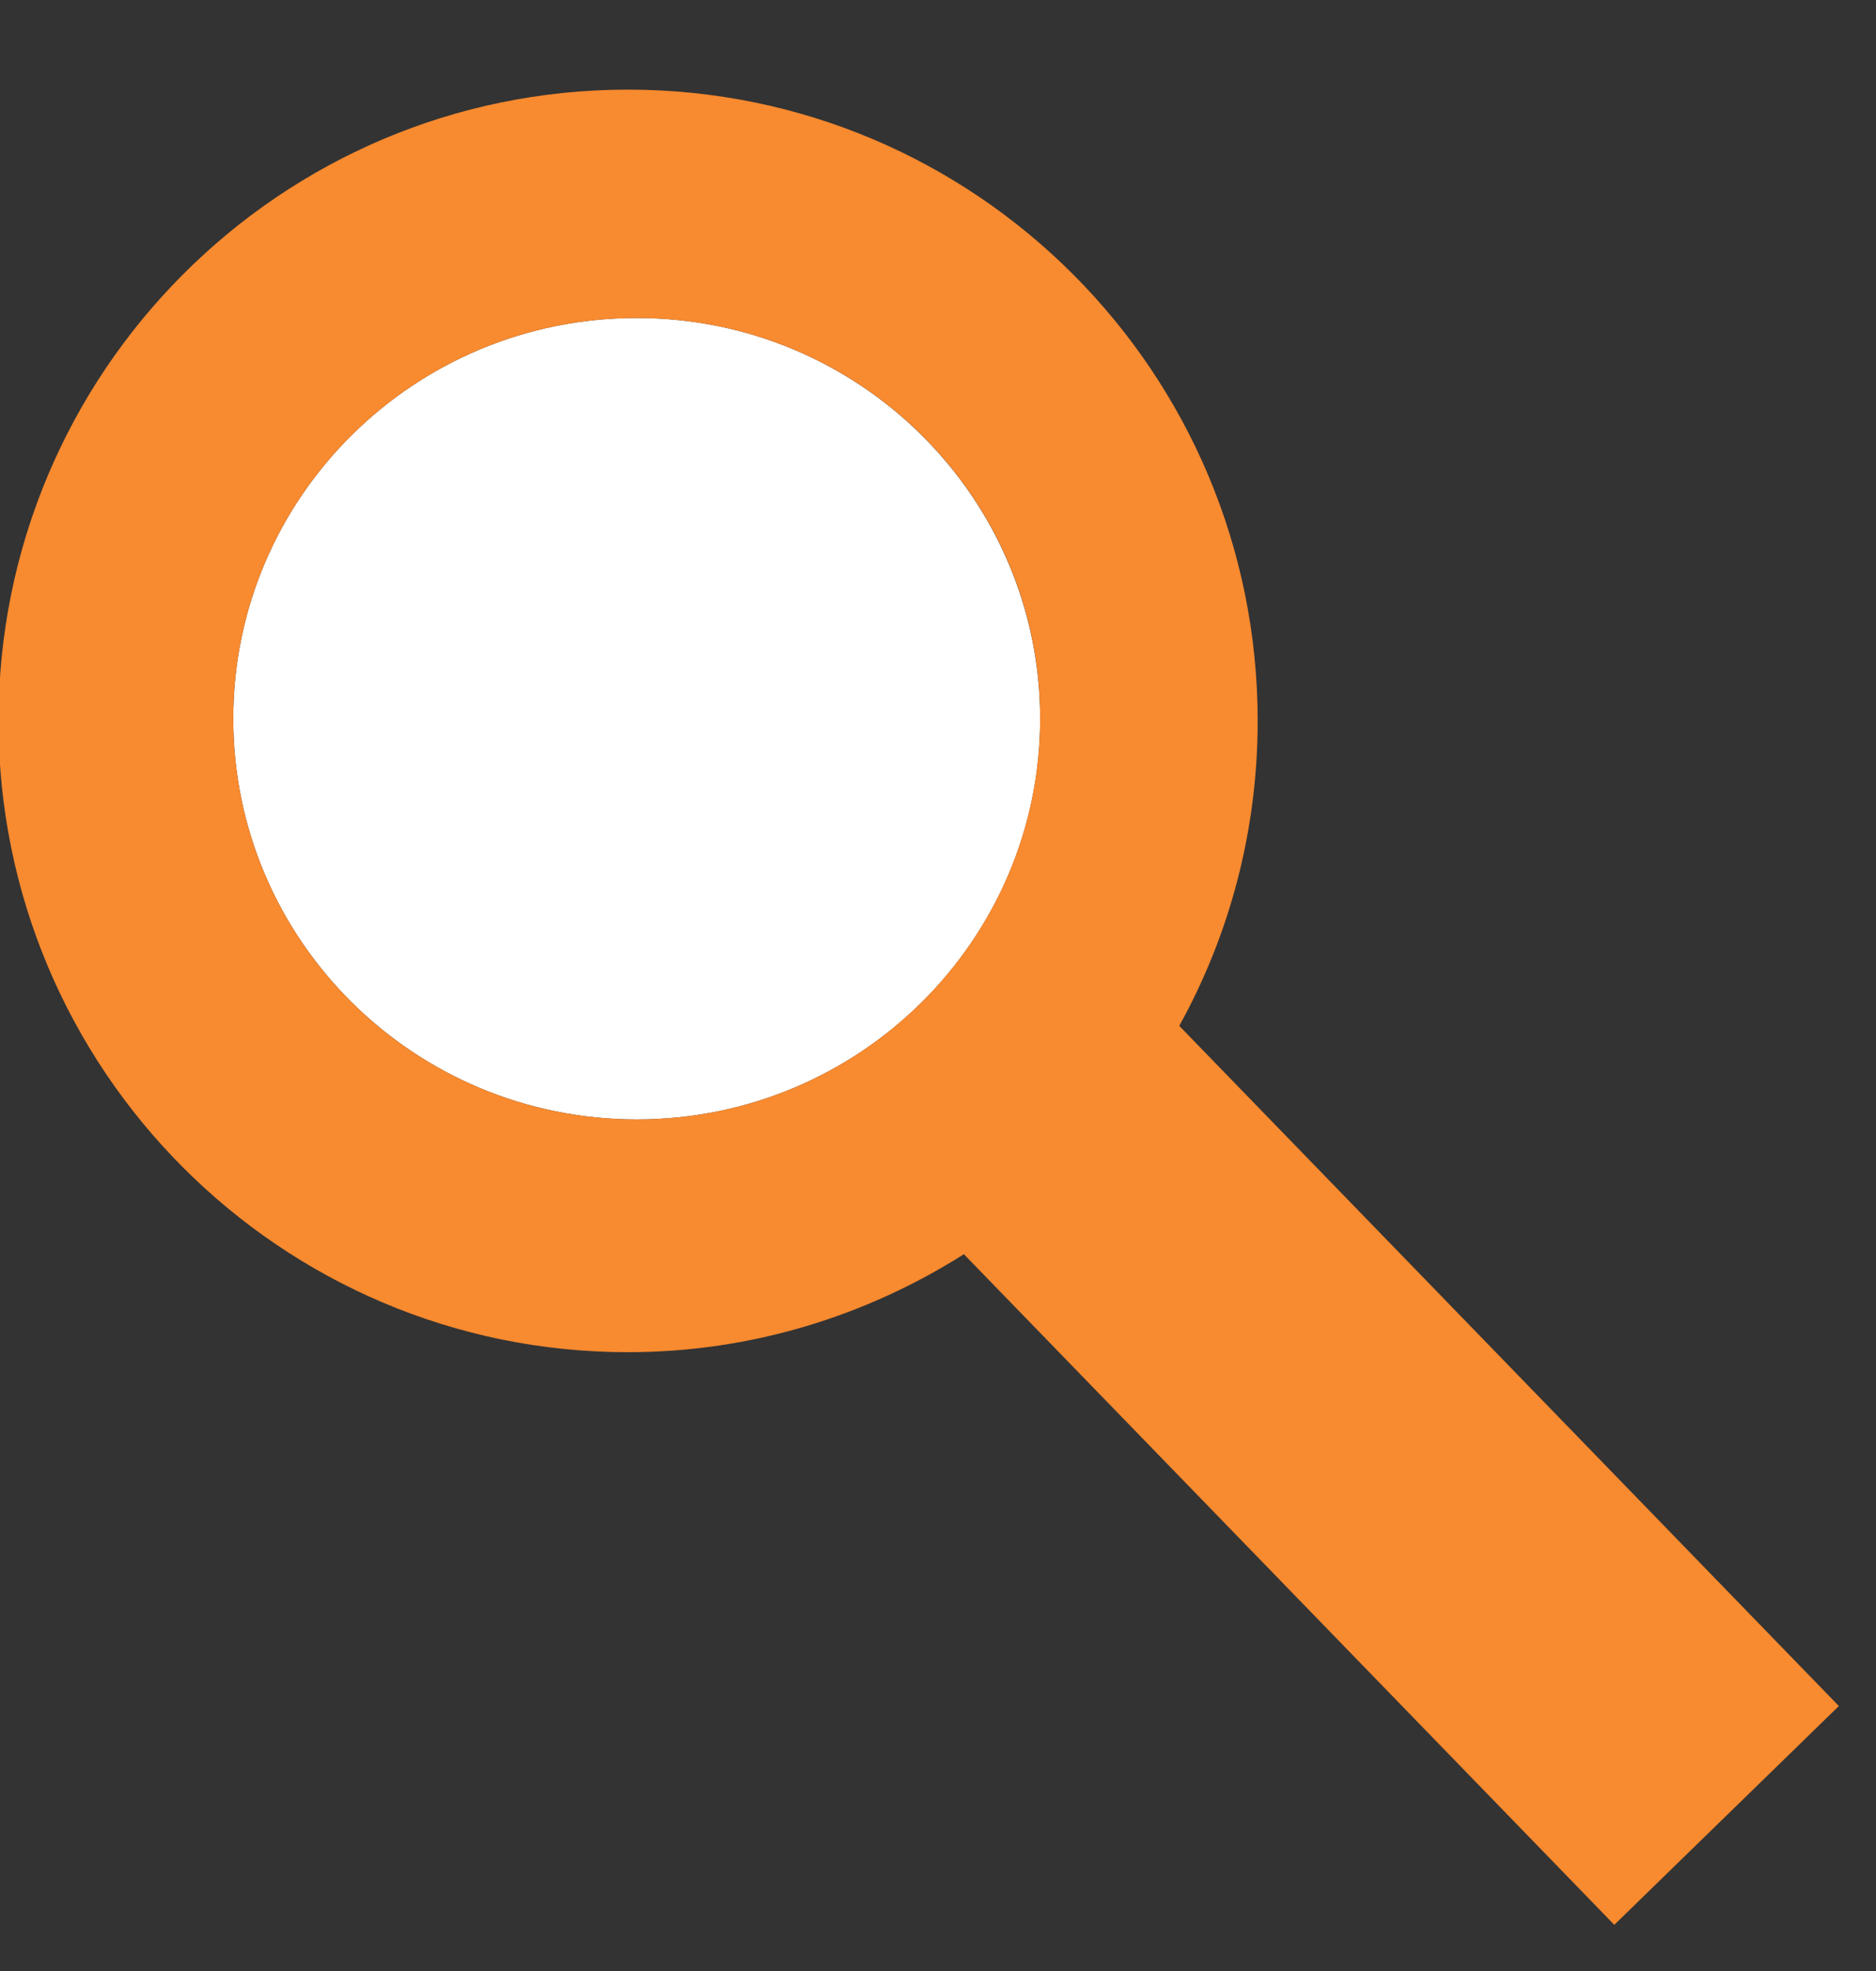
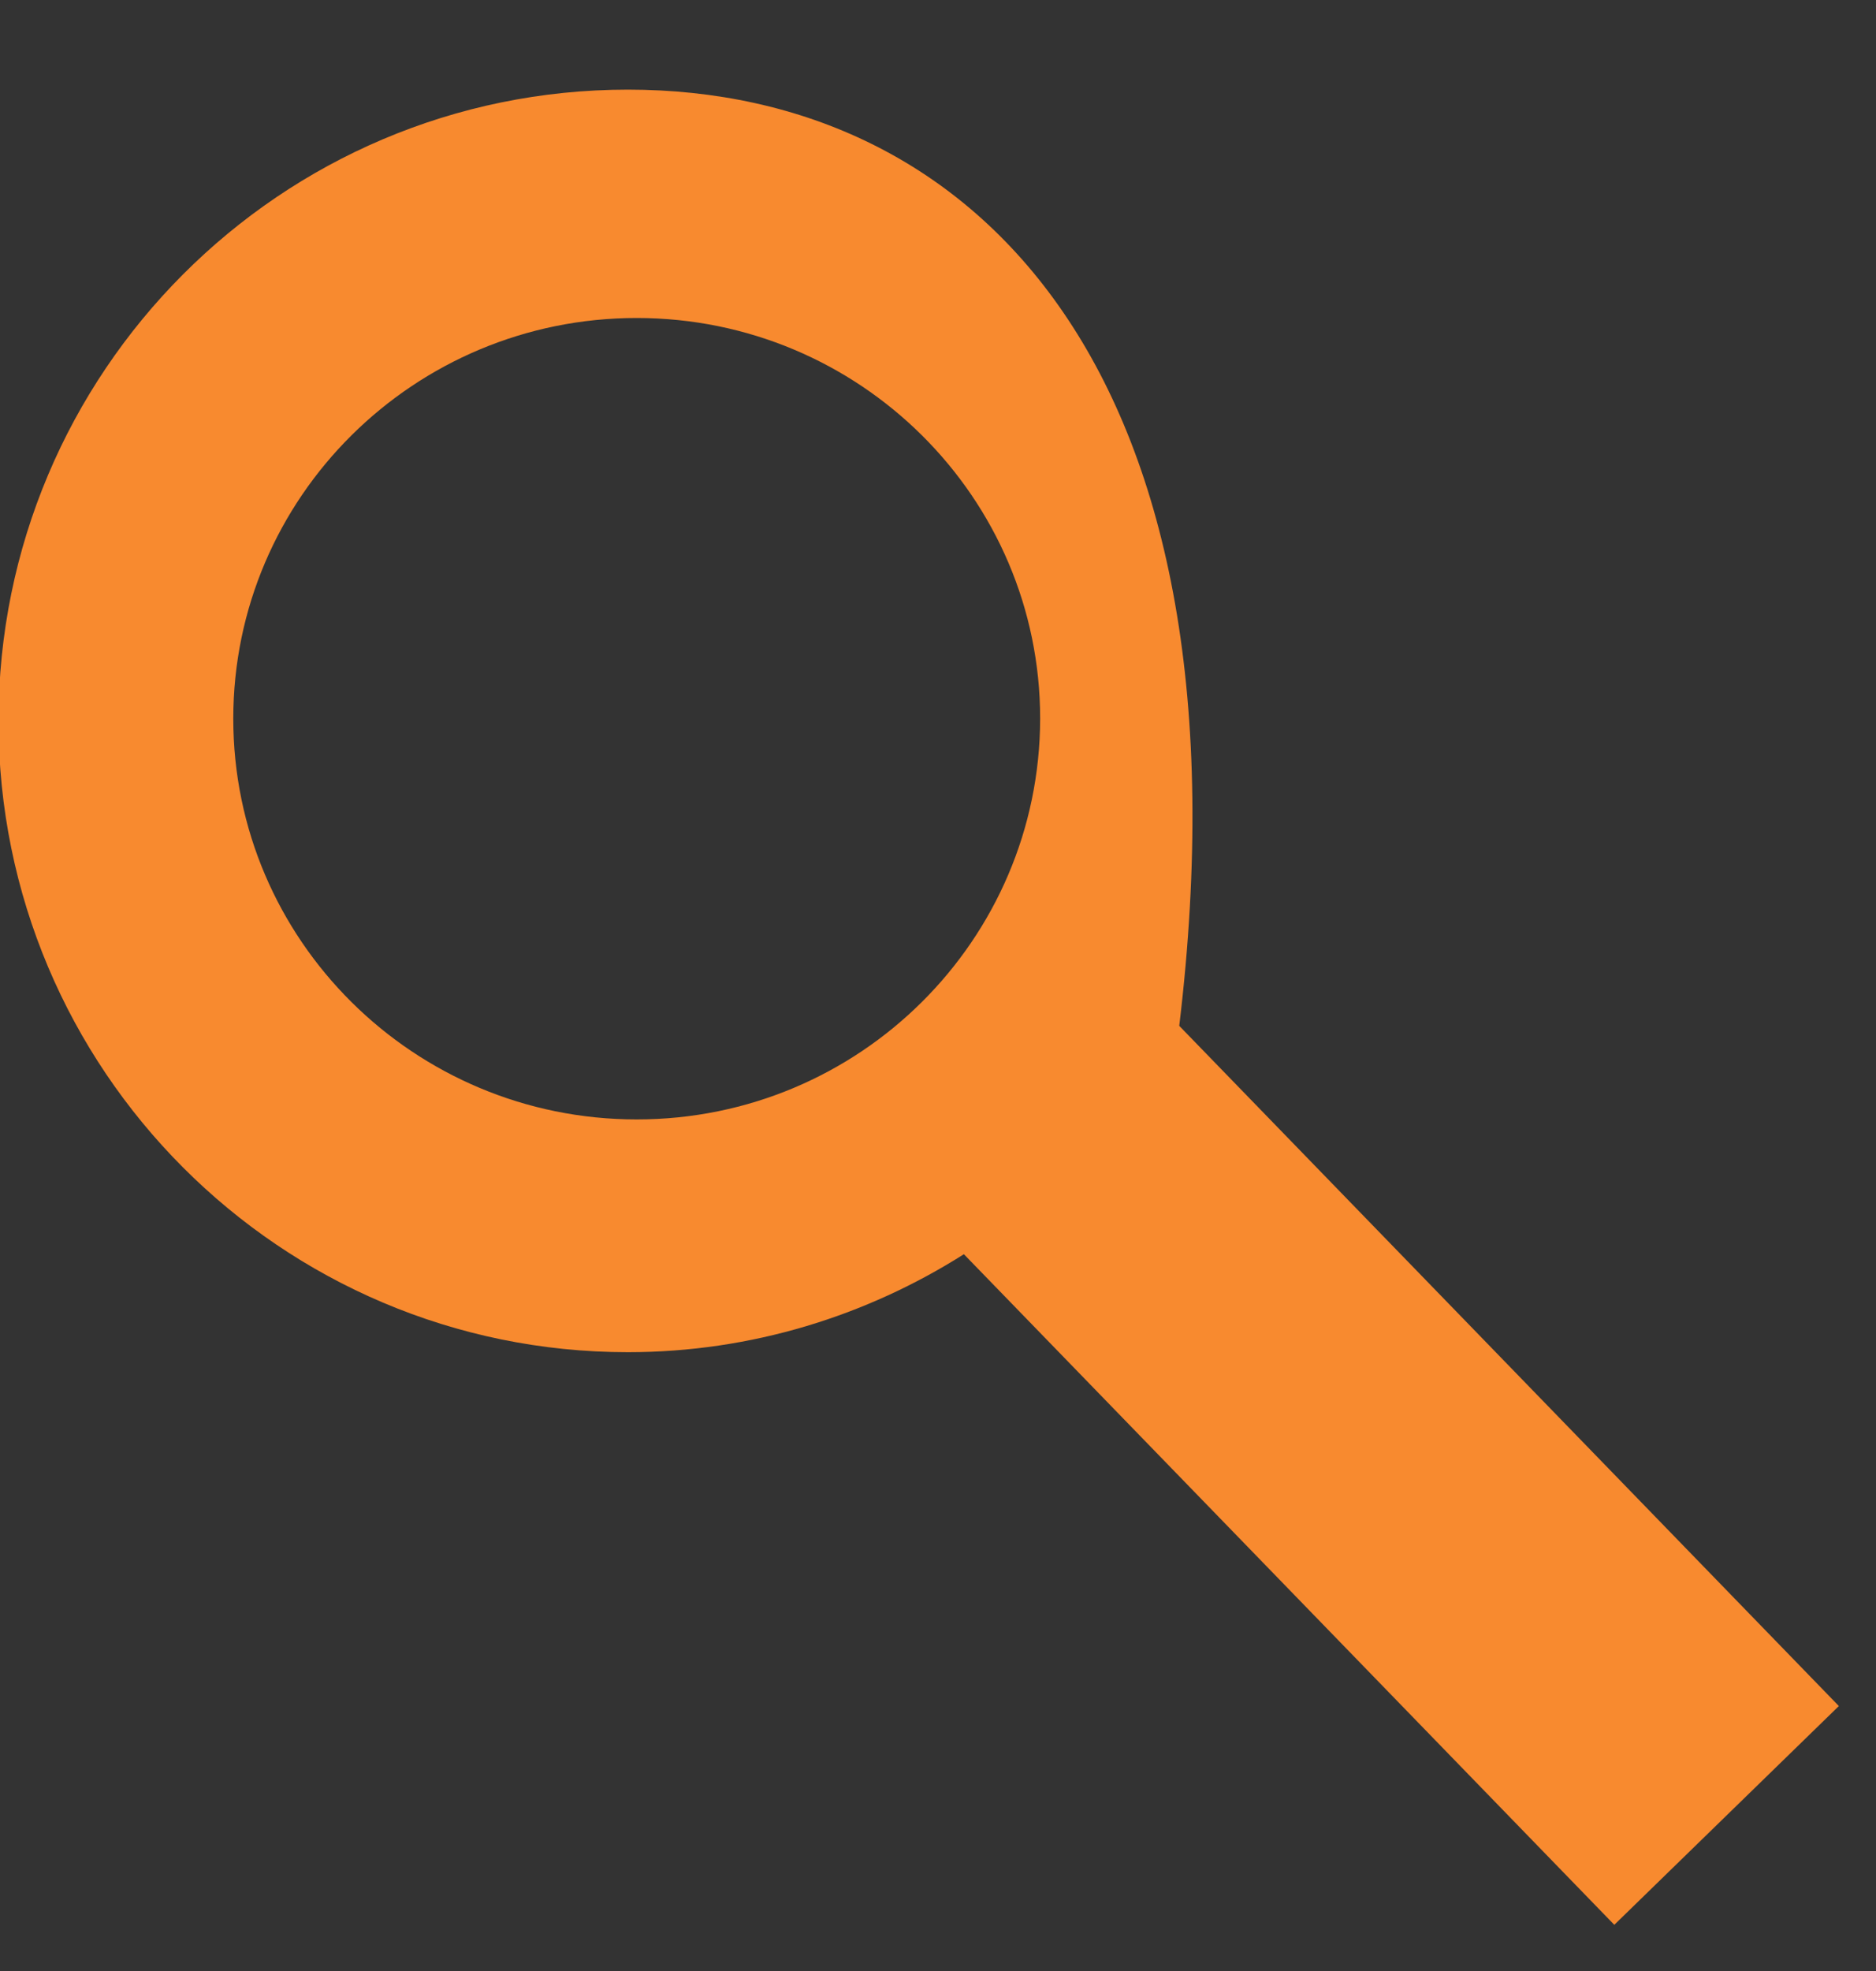
<svg xmlns="http://www.w3.org/2000/svg" width="20" height="21" viewBox="0 0 20 21">
  <rect x="0" y="0" width="20" height="21" fill="#333333" stroke="none" />
  <g fill="none" transform="translate(-.016 .92)">
-     <path fill="#FFF" d="M6.804,2.468 C4.43,2.468 2.503,4.379 2.503,6.737 C2.503,9.096 4.43,11.007 6.804,11.007 C9.178,11.007 11.105,9.096 11.105,6.737 C11.101,4.379 9.178,2.468 6.804,2.468 Z" />
-     <path fill="#F88A2F" d="M19.62,17.257 L12.588,10.01 C13.122,9.045 13.424,7.938 13.424,6.761 C13.424,3.045 10.418,0.035 6.71,0.035 C3.006,0.035 0,3.045 0,6.761 C0,10.477 3.006,13.487 6.71,13.487 C8.028,13.487 9.257,13.098 10.292,12.443 L17.226,19.588 L19.62,17.257 Z M6.804,11.007 C4.43,11.007 2.503,9.096 2.503,6.737 C2.503,4.379 4.43,2.468 6.804,2.468 C9.178,2.468 11.105,4.379 11.105,6.737 C11.101,9.096 9.178,11.007 6.804,11.007 Z" />
+     <path fill="#F88A2F" d="M19.62,17.257 L12.588,10.01 C13.424,3.045 10.418,0.035 6.71,0.035 C3.006,0.035 0,3.045 0,6.761 C0,10.477 3.006,13.487 6.71,13.487 C8.028,13.487 9.257,13.098 10.292,12.443 L17.226,19.588 L19.62,17.257 Z M6.804,11.007 C4.43,11.007 2.503,9.096 2.503,6.737 C2.503,4.379 4.43,2.468 6.804,2.468 C9.178,2.468 11.105,4.379 11.105,6.737 C11.101,9.096 9.178,11.007 6.804,11.007 Z" />
  </g>
</svg>